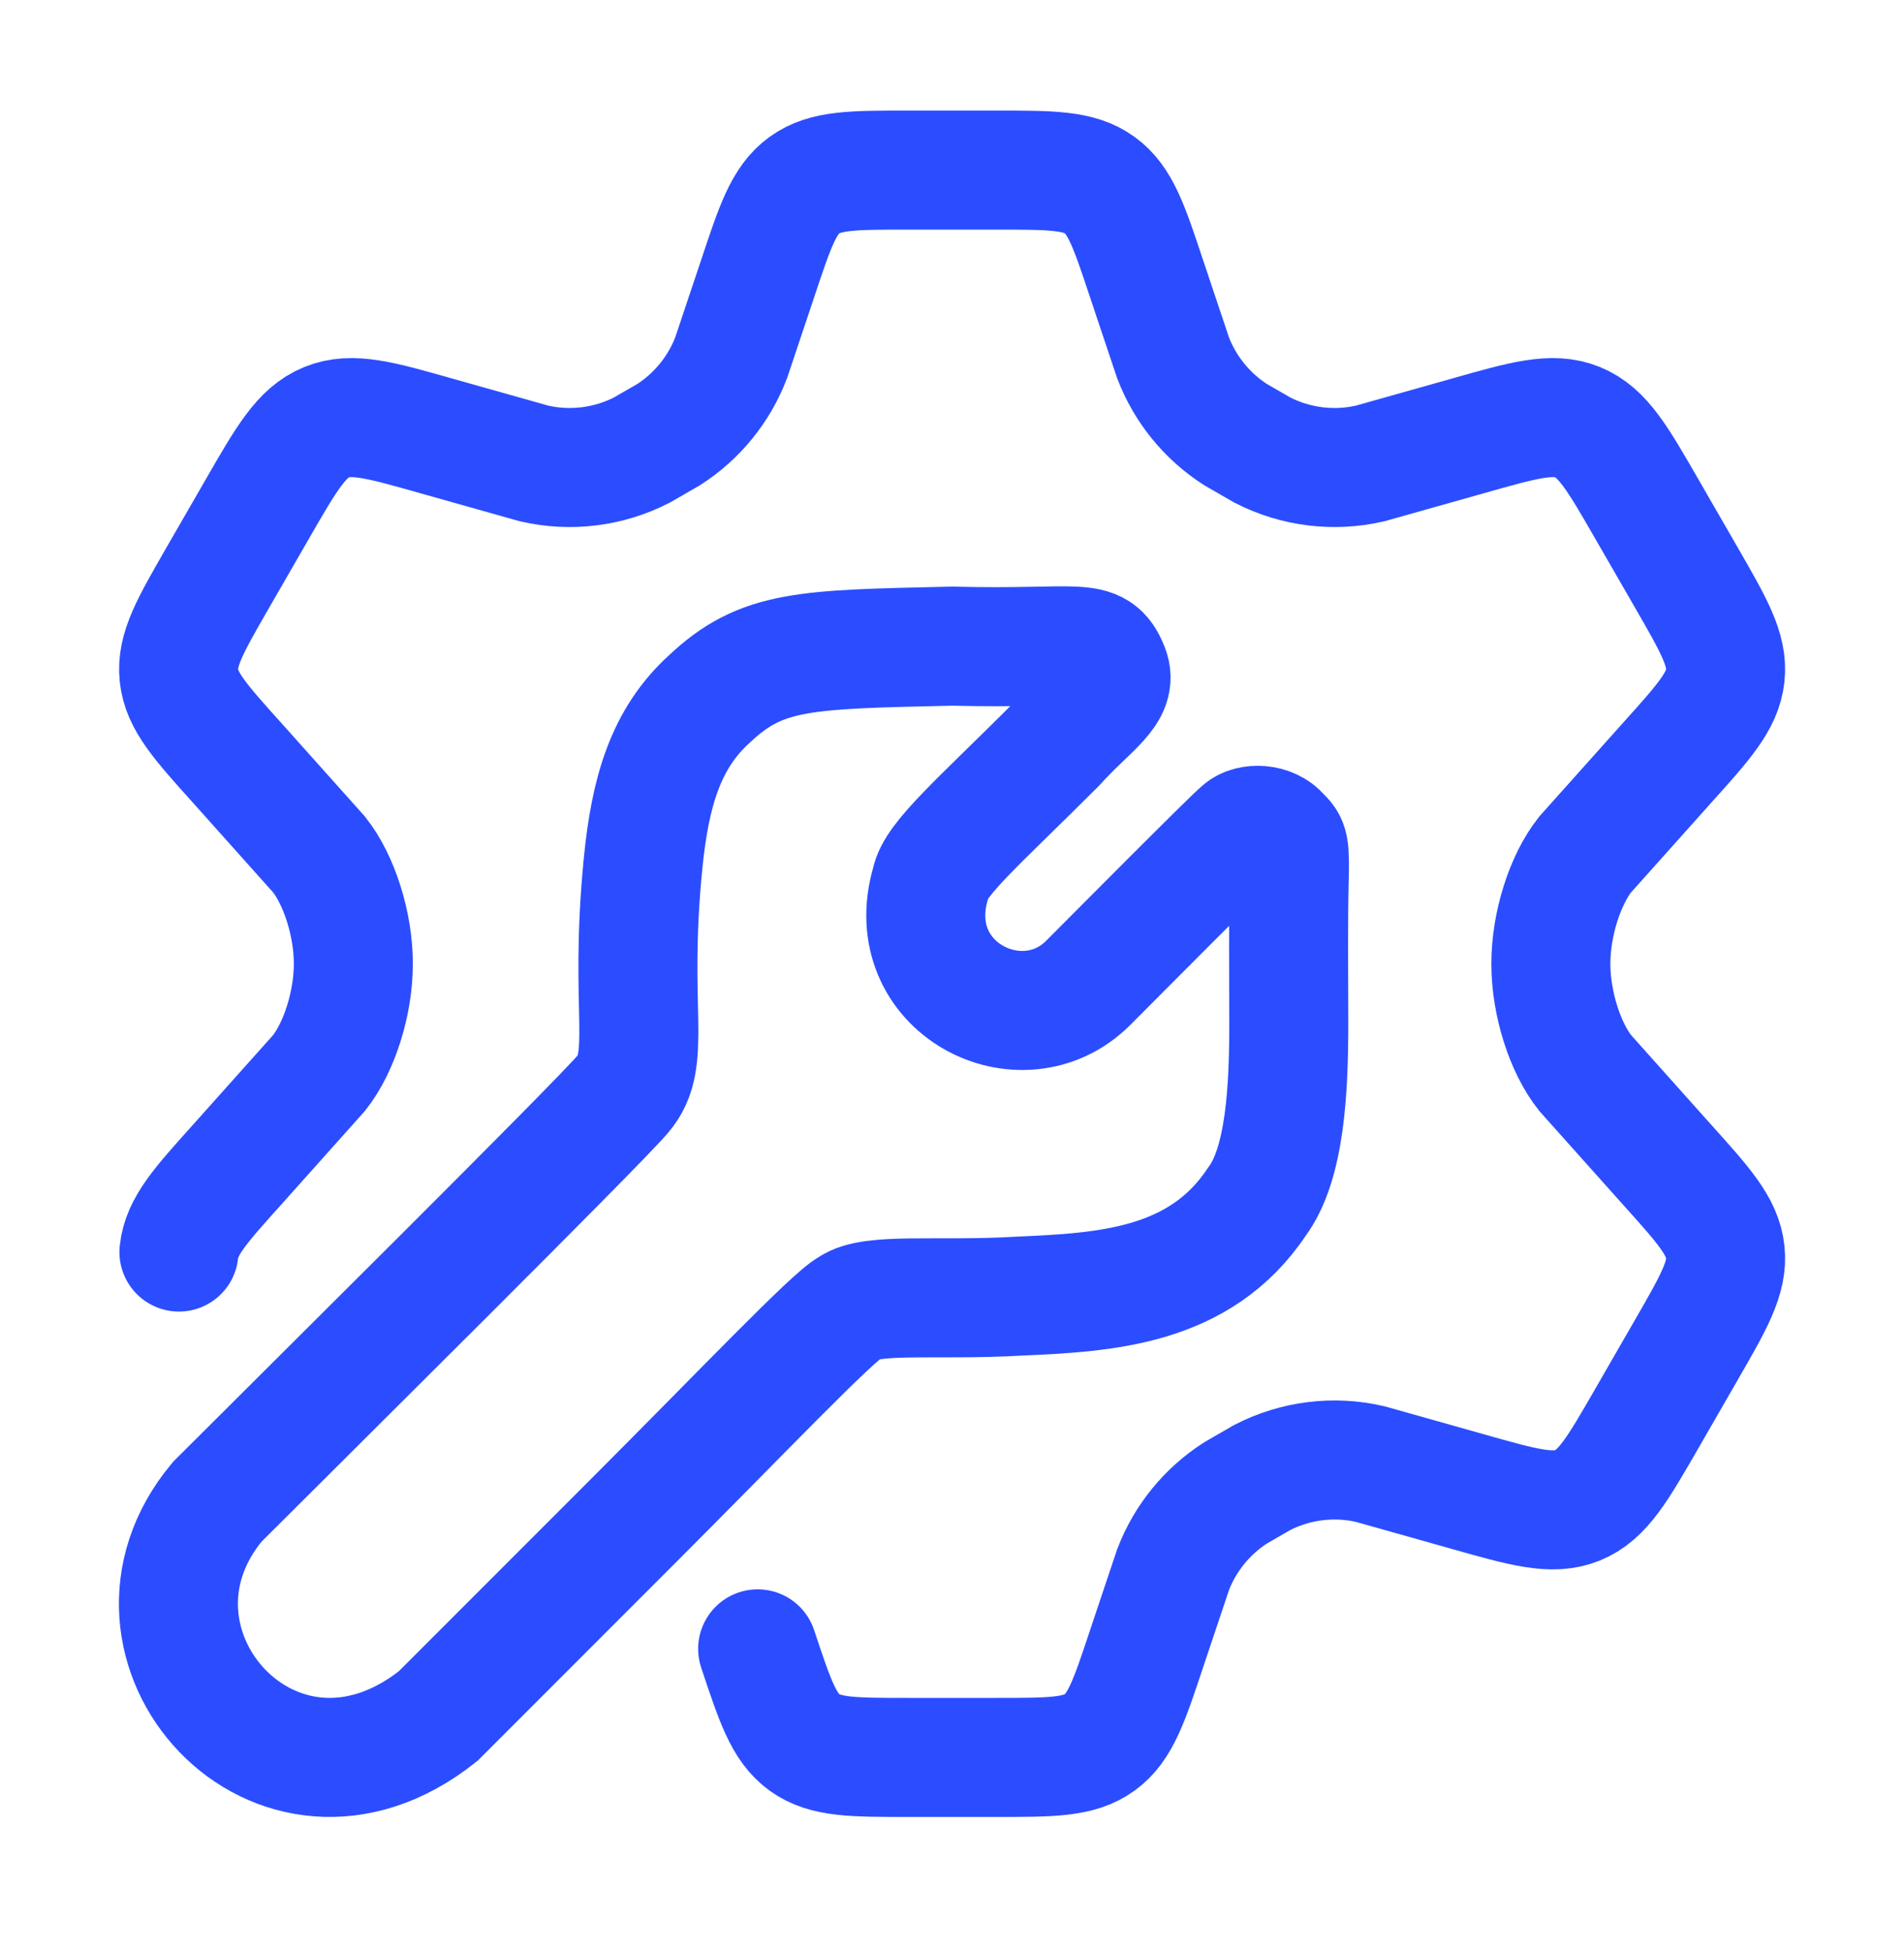
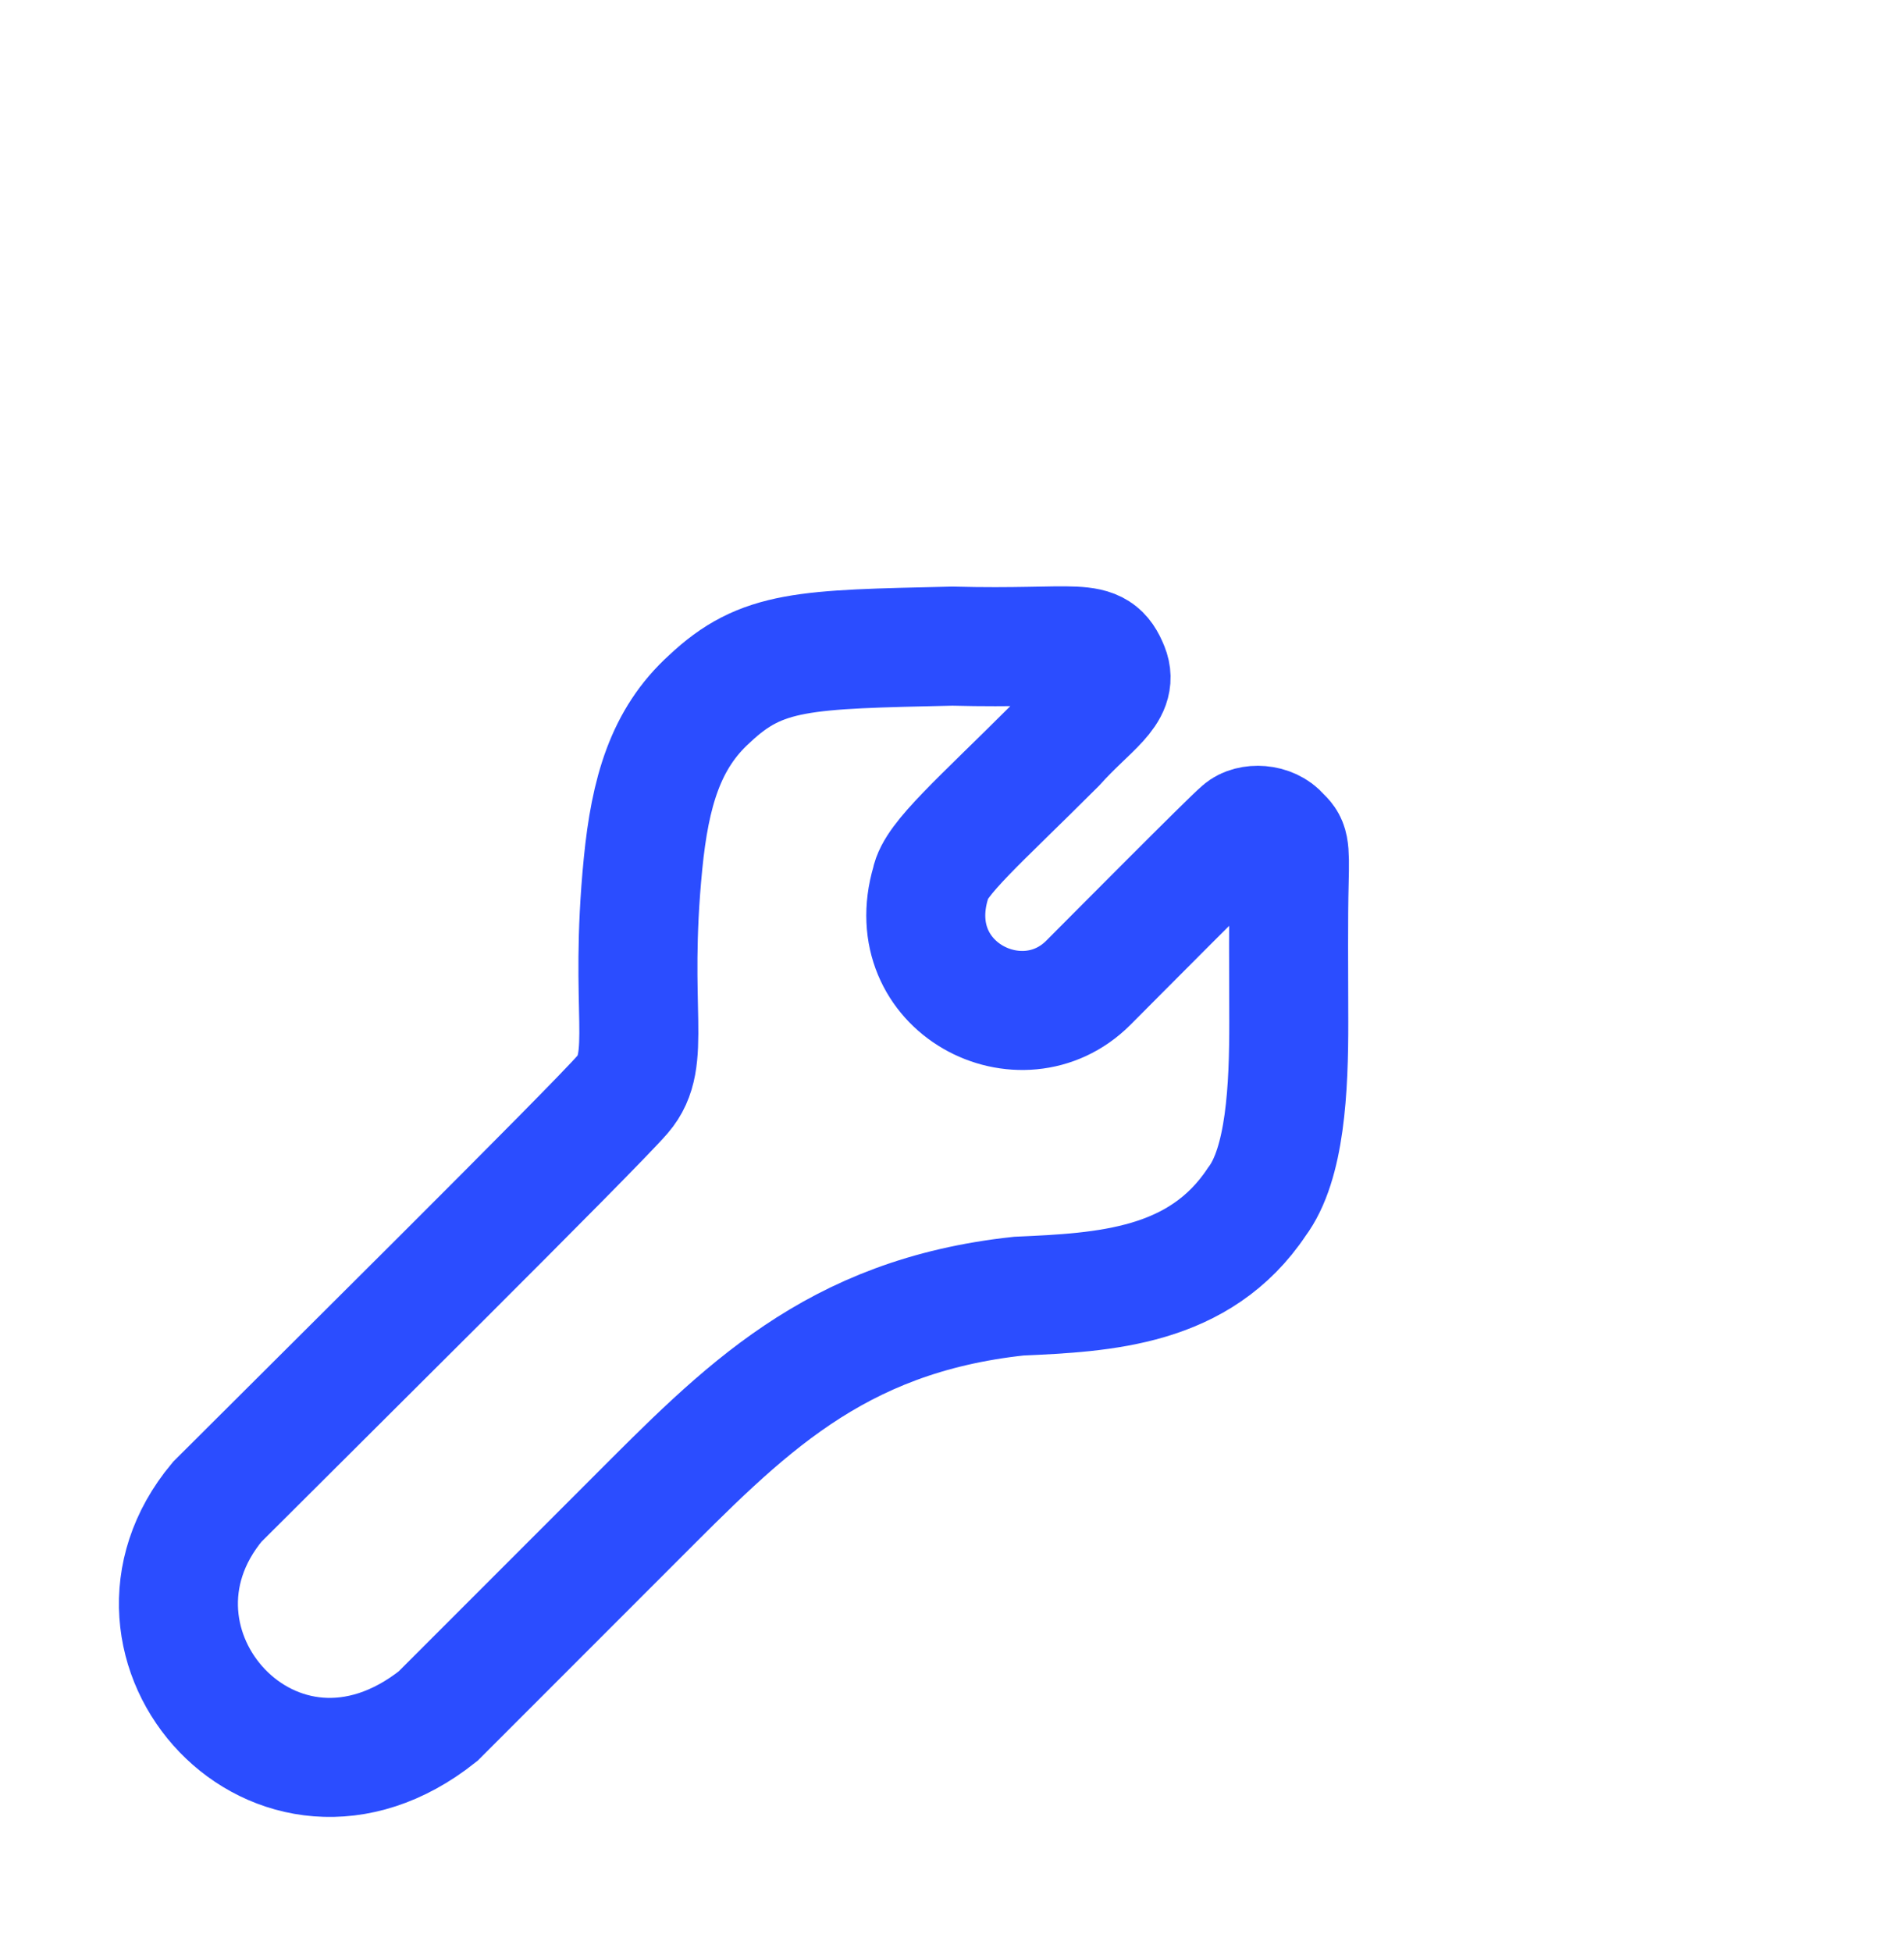
<svg xmlns="http://www.w3.org/2000/svg" width="40" height="41" viewBox="0 0 40 41" fill="none">
-   <path d="M3.759 26.293C3.815 25.754 4.206 25.32 4.987 24.452L6.705 22.53C7.125 21.999 7.423 21.072 7.423 20.239C7.423 19.406 7.125 18.479 6.705 17.947L4.987 16.026C4.206 15.158 3.815 14.724 3.759 14.185C3.702 13.646 3.994 13.14 4.577 12.128L5.4 10.701C6.022 9.621 6.333 9.081 6.862 8.866C7.392 8.65 7.99 8.82 9.187 9.16L11.221 9.733C11.985 9.909 12.787 9.809 13.485 9.451L14.047 9.127C14.645 8.743 15.105 8.178 15.36 7.514L15.917 5.851C16.283 4.751 16.466 4.201 16.901 3.887C17.337 3.572 17.916 3.572 19.073 3.572H20.931C22.088 3.572 22.667 3.572 23.102 3.887C23.538 4.201 23.721 4.751 24.087 5.851L24.644 7.514C24.898 8.178 25.359 8.743 25.957 9.127L26.519 9.451C27.217 9.809 28.019 9.909 28.783 9.733L30.817 9.16C32.014 8.82 32.612 8.65 33.142 8.866C33.671 9.081 33.982 9.621 34.604 10.701L35.427 12.128C36.01 13.14 36.302 13.646 36.245 14.185C36.188 14.724 35.798 15.158 35.017 16.026L33.299 17.947C32.879 18.479 32.581 19.406 32.581 20.239C32.581 21.072 32.879 21.999 33.299 22.53L35.017 24.452C35.798 25.32 36.188 25.754 36.245 26.293C36.302 26.831 36.01 27.337 35.427 28.349L34.604 29.777C33.982 30.857 33.671 31.397 33.142 31.612C32.612 31.827 32.014 31.657 30.817 31.318L28.783 30.745C28.018 30.568 27.216 30.669 26.518 31.027L25.957 31.351C25.359 31.735 24.898 32.3 24.644 32.964L24.087 34.626C23.721 35.726 23.538 36.276 23.102 36.591C22.667 36.906 22.088 36.906 20.931 36.906H19.073C17.916 36.906 17.337 36.906 16.901 36.591C16.466 36.276 16.283 35.726 15.917 34.626" stroke="#2B4DFF" stroke-width="2.5" stroke-linecap="round" />
-   <path d="M4.563 31.539C6.363 29.739 12.483 23.679 13.083 22.979C13.717 22.239 13.203 21.239 13.509 18.139C13.657 16.639 13.98 15.515 14.903 14.679C16.003 13.639 16.903 13.639 20.003 13.569C22.703 13.639 23.023 13.339 23.303 14.039C23.503 14.539 22.903 14.839 22.183 15.639C20.583 17.239 19.643 18.039 19.553 18.539C18.903 20.739 21.463 22.039 22.863 20.639C23.392 20.109 25.843 17.639 26.083 17.439C26.263 17.279 26.694 17.286 26.903 17.539C27.083 17.715 27.103 17.739 27.083 18.539C27.064 19.279 27.073 20.342 27.075 21.439C27.078 22.859 27.003 24.439 26.403 25.239C25.203 27.039 23.203 27.139 21.403 27.219C19.703 27.319 18.303 27.139 17.863 27.459C17.503 27.639 15.603 29.639 13.303 31.939L9.203 36.039C5.803 38.739 2.063 34.539 4.563 31.539Z" stroke="#2B4DFF" stroke-width="2.5" stroke-linecap="round" />
+   <path d="M4.563 31.539C6.363 29.739 12.483 23.679 13.083 22.979C13.717 22.239 13.203 21.239 13.509 18.139C13.657 16.639 13.98 15.515 14.903 14.679C16.003 13.639 16.903 13.639 20.003 13.569C22.703 13.639 23.023 13.339 23.303 14.039C23.503 14.539 22.903 14.839 22.183 15.639C20.583 17.239 19.643 18.039 19.553 18.539C18.903 20.739 21.463 22.039 22.863 20.639C23.392 20.109 25.843 17.639 26.083 17.439C26.263 17.279 26.694 17.286 26.903 17.539C27.083 17.715 27.103 17.739 27.083 18.539C27.064 19.279 27.073 20.342 27.075 21.439C27.078 22.859 27.003 24.439 26.403 25.239C25.203 27.039 23.203 27.139 21.403 27.219C17.503 27.639 15.603 29.639 13.303 31.939L9.203 36.039C5.803 38.739 2.063 34.539 4.563 31.539Z" stroke="#2B4DFF" stroke-width="2.5" stroke-linecap="round" />
</svg>